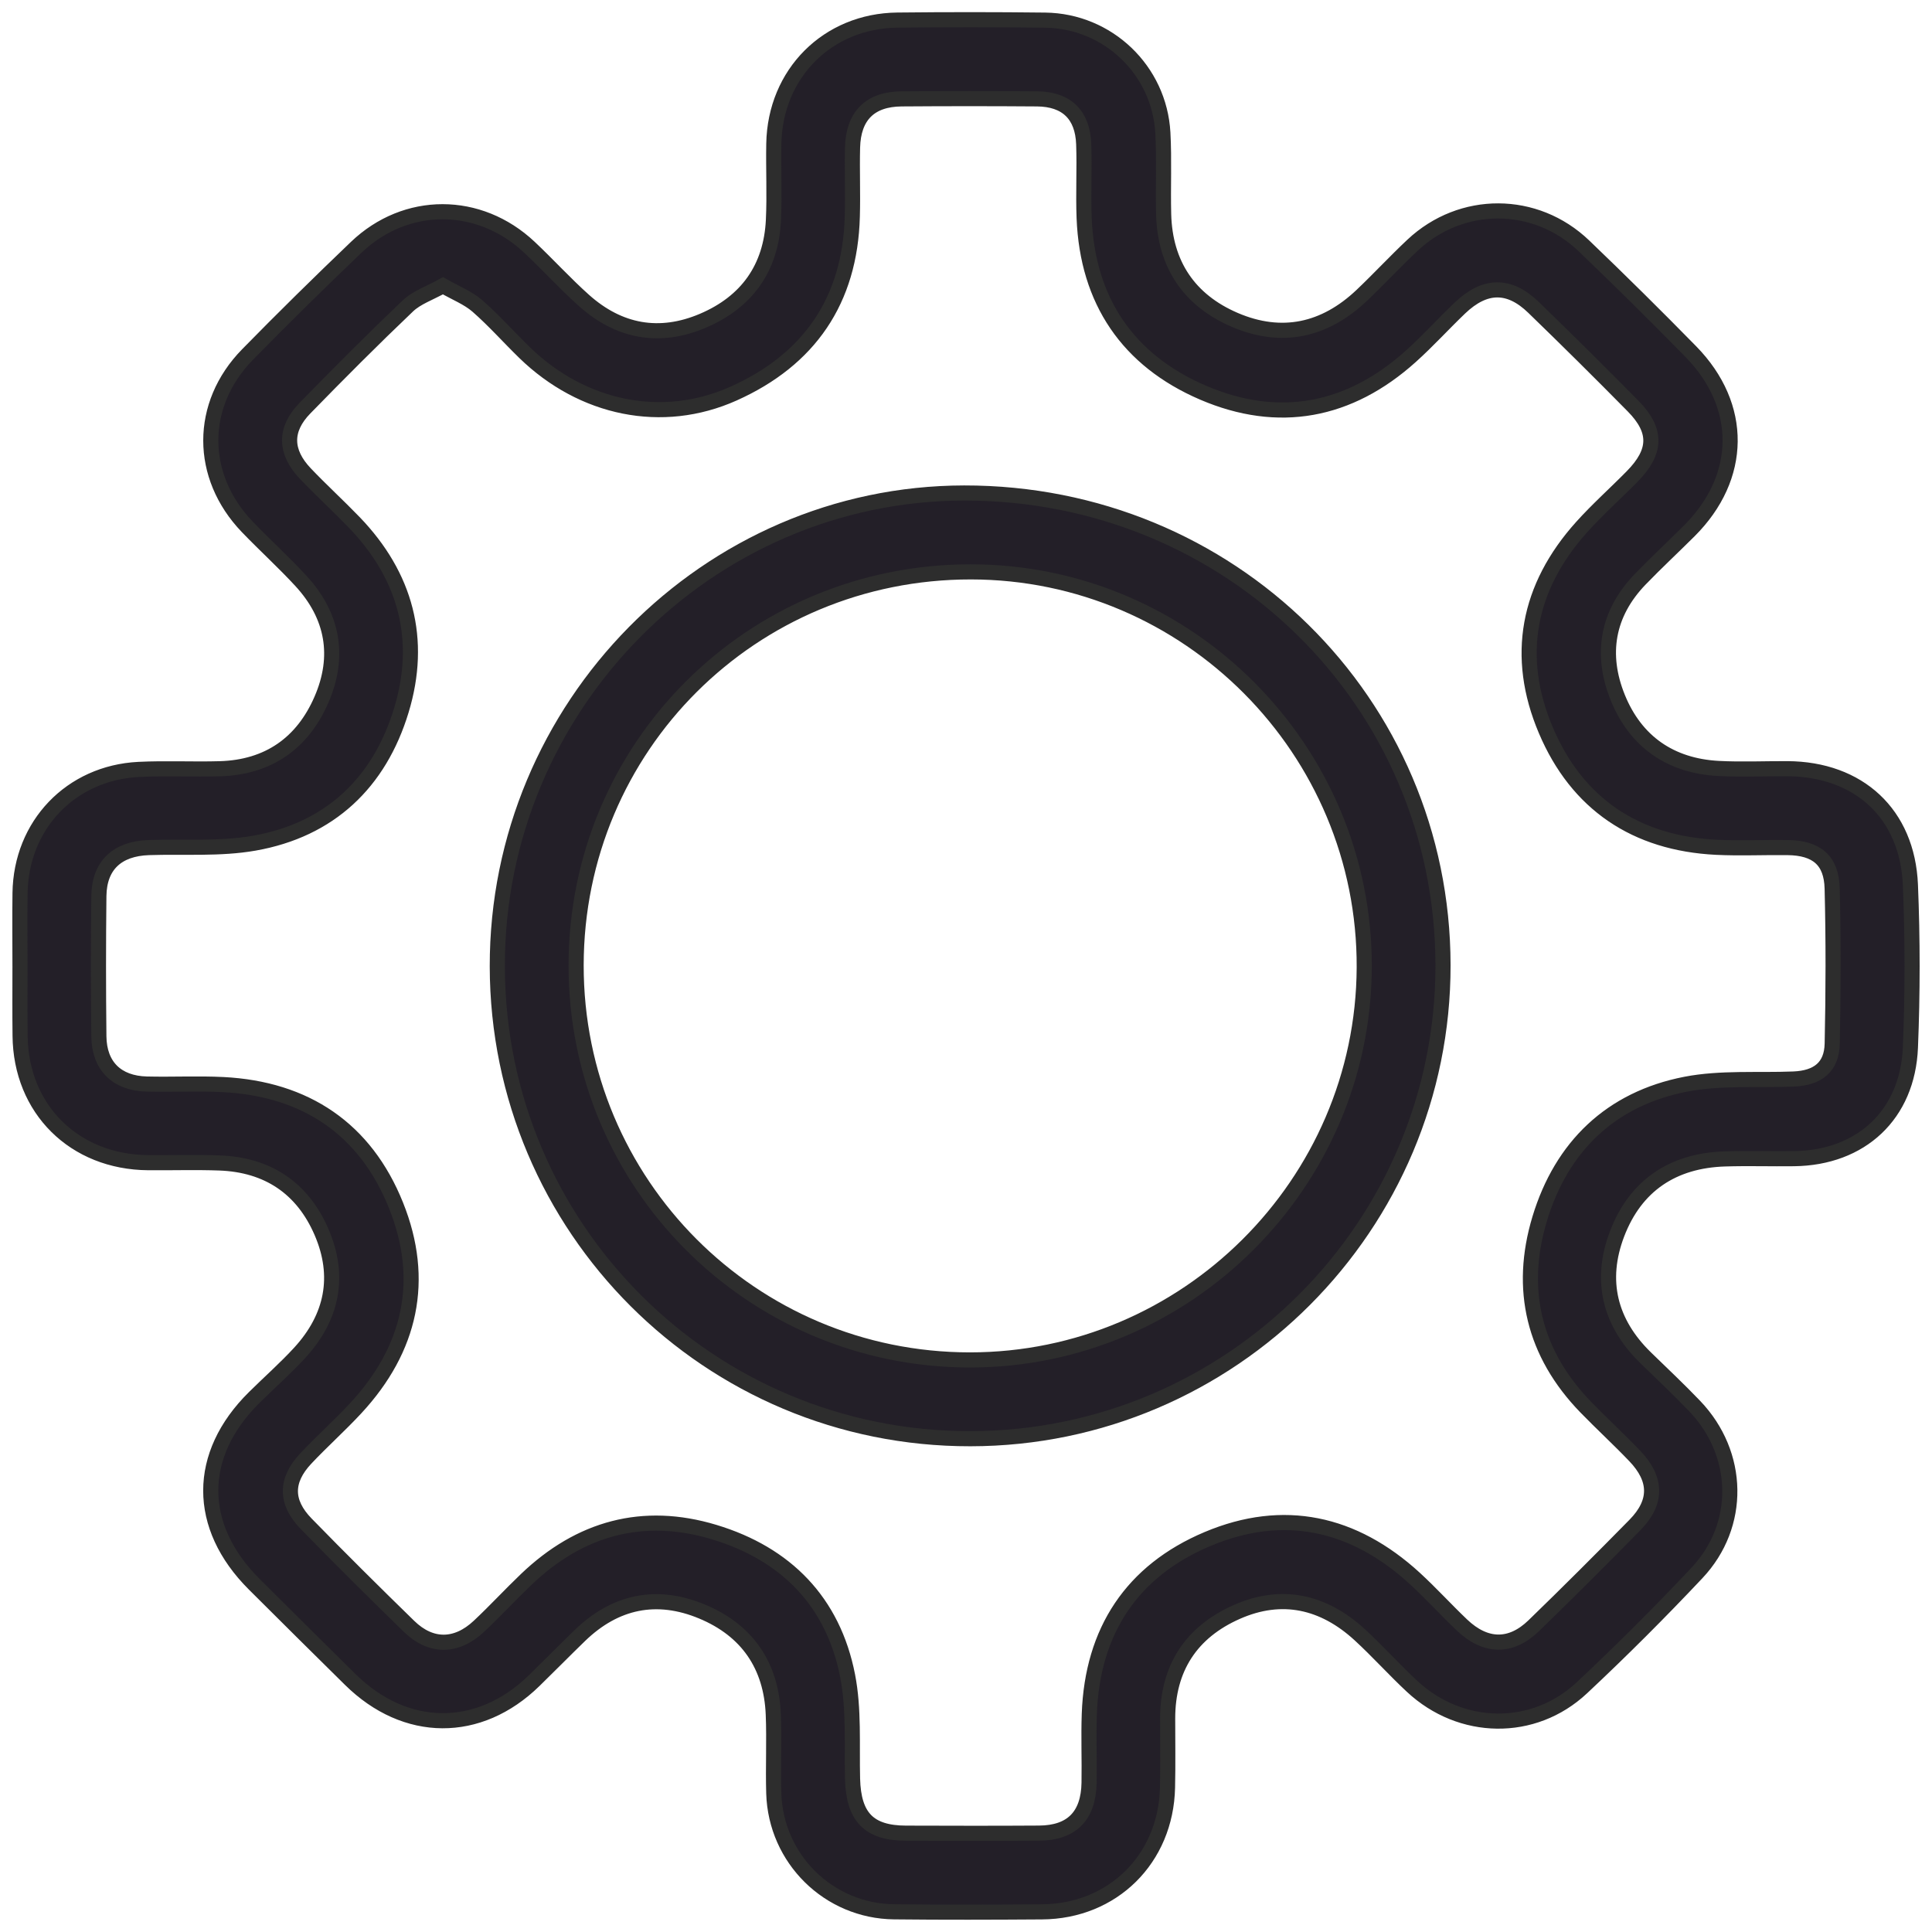
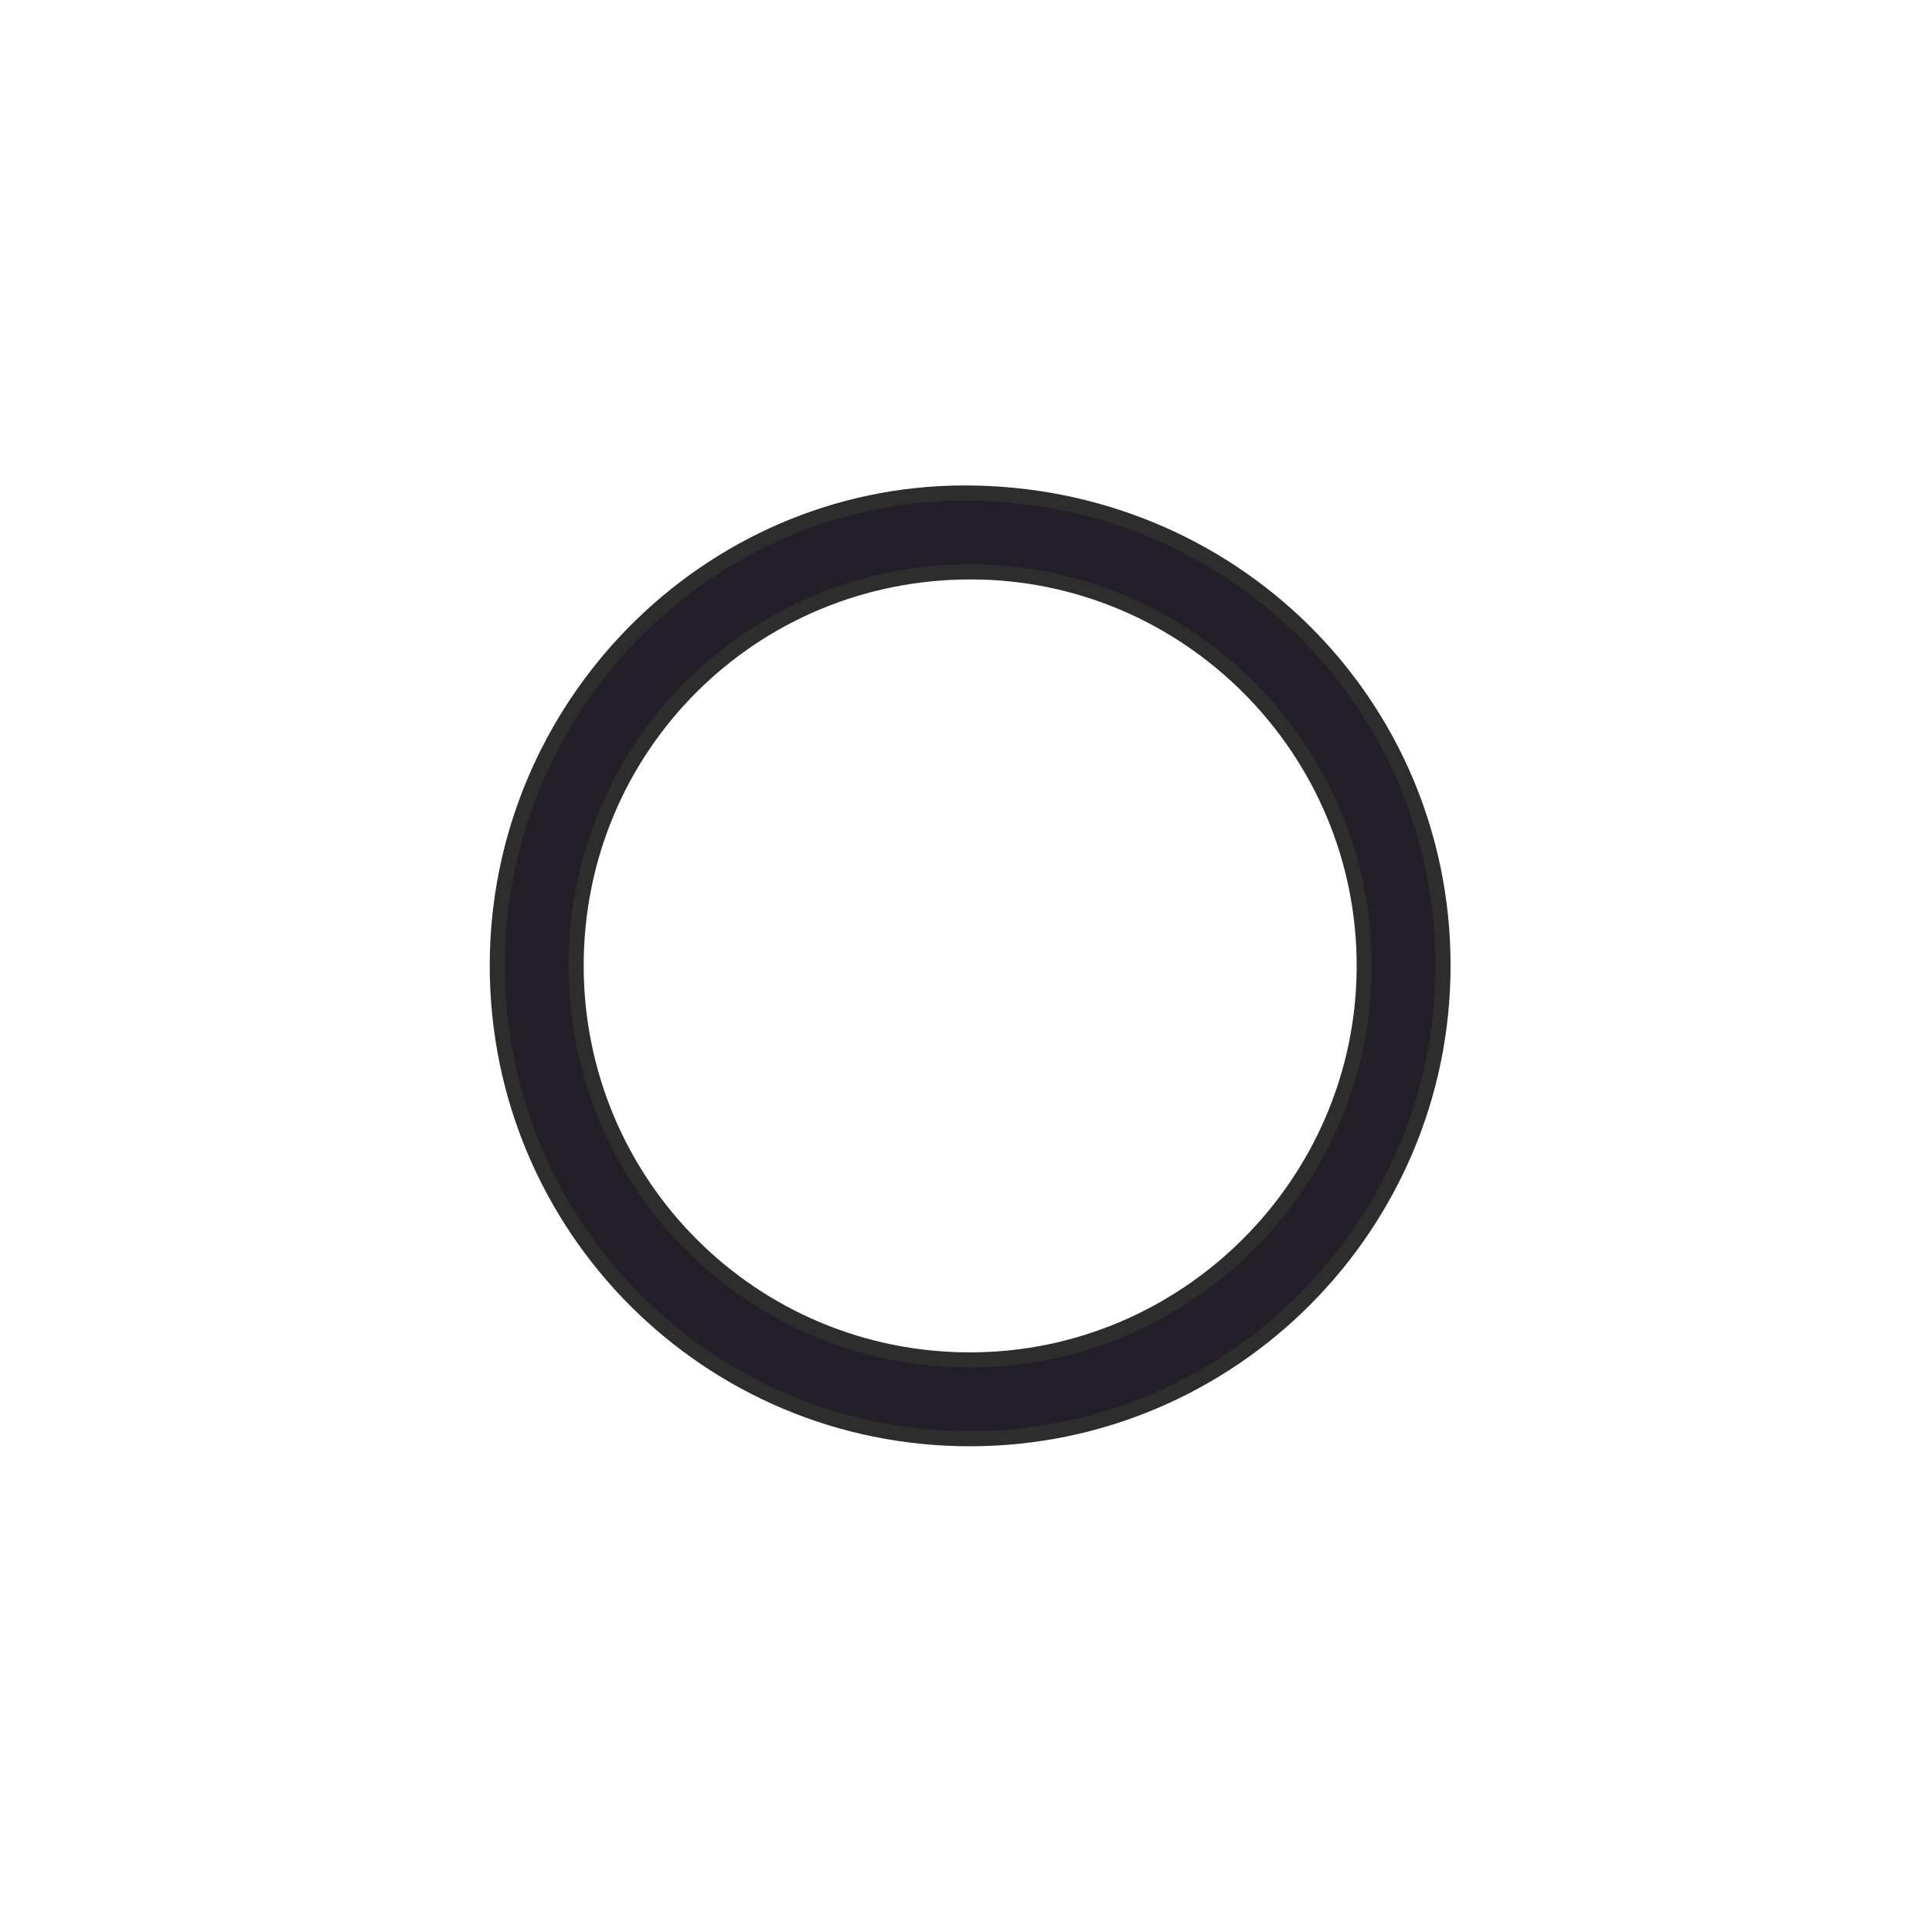
<svg xmlns="http://www.w3.org/2000/svg" version="1.1" id="Layer_1" x="0px" y="0px" width="40px" height="40px" viewBox="0 0 40 40" enable-background="new 0 0 40 40" xml:space="preserve">
  <g>
    <g>
-       <path fill="#231F28" stroke="#2D2D2D" stroke-width="0.313" stroke-miterlimit="10" d="M0.414,20.018    c0-0.51-0.006-1.02,0.001-1.53C0.435,17.082,1.466,16,2.871,15.93c0.56-0.028,1.122,0.002,1.682-0.014    c1.001-0.029,1.711-0.527,2.103-1.432c0.388-0.894,0.24-1.733-0.424-2.455c-0.356-0.387-0.748-0.742-1.113-1.122    C4.114,9.86,4.11,8.377,5.124,7.341c0.737-0.753,1.489-1.492,2.25-2.22c1.03-0.985,2.546-0.981,3.587-0.002    c0.384,0.361,0.739,0.753,1.131,1.103c0.727,0.649,1.562,0.801,2.46,0.419c0.909-0.387,1.414-1.09,1.461-2.086    c0.025-0.526-0.002-1.054,0.008-1.58c0.026-1.452,1.113-2.543,2.557-2.559c1.02-0.011,2.04-0.011,3.059,0.001    c1.3,0.015,2.368,1.034,2.439,2.335c0.03,0.559,0.002,1.122,0.016,1.682c0.026,1.039,0.53,1.784,1.473,2.189    c0.972,0.417,1.863,0.219,2.629-0.508c0.357-0.339,0.693-0.702,1.052-1.039c1.011-0.949,2.545-0.947,3.549,0.016    c0.748,0.717,1.486,1.447,2.211,2.187c1.101,1.124,1.082,2.602-0.032,3.713c-0.337,0.336-0.686,0.66-1.016,1.002    c-0.687,0.713-0.825,1.558-0.463,2.45c0.37,0.912,1.09,1.413,2.084,1.466c0.475,0.025,0.952,0.003,1.427,0.005    c1.477,0.008,2.486,0.931,2.547,2.408c0.046,1.12,0.046,2.244,0,3.364c-0.057,1.394-1.023,2.286-2.41,2.302    c-0.476,0.006-0.952-0.01-1.428,0.005c-1.079,0.033-1.853,0.549-2.236,1.554c-0.367,0.964-0.154,1.836,0.593,2.564    c0.341,0.332,0.688,0.658,1.017,1.002c0.943,0.988,0.976,2.464,0.042,3.455c-0.769,0.816-1.563,1.61-2.381,2.376    c-1.001,0.937-2.505,0.909-3.513-0.03c-0.373-0.347-0.714-0.729-1.089-1.073c-0.745-0.682-1.607-0.882-2.542-0.468    c-0.942,0.416-1.432,1.163-1.431,2.208c0,0.476,0.008,0.952-0.003,1.428c-0.032,1.474-1.132,2.564-2.6,2.573    c-1.02,0.007-2.04,0.01-3.059-0.001c-1.356-0.014-2.453-1.096-2.493-2.455c-0.016-0.543,0.012-1.088-0.01-1.631    c-0.041-1.015-0.543-1.743-1.475-2.131c-0.938-0.391-1.796-0.214-2.531,0.498c-0.317,0.307-0.627,0.623-0.943,0.931    c-1.143,1.117-2.664,1.108-3.809-0.022c-0.665-0.657-1.33-1.314-1.991-1.975c-1.198-1.197-1.197-2.678,0.003-3.864    c0.314-0.311,0.647-0.604,0.945-0.929c0.671-0.734,0.844-1.582,0.447-2.499c-0.394-0.909-1.114-1.39-2.109-1.427    c-0.492-0.018-0.986-0.002-1.478-0.006c-1.532-0.011-2.64-1.109-2.653-2.63C0.41,20.97,0.414,20.494,0.414,20.018z M9.171,5.916    C8.895,6.07,8.629,6.158,8.445,6.333c-0.726,0.691-1.434,1.402-2.134,2.12c-0.427,0.439-0.416,0.903,0.01,1.351    c0.328,0.345,0.68,0.666,1.01,1.008c1.071,1.11,1.424,2.428,0.978,3.896c-0.456,1.5-1.482,2.474-3.044,2.749    c-0.711,0.125-1.455,0.067-2.184,0.091c-0.655,0.022-1.026,0.369-1.034,1.003c-0.011,0.969-0.011,1.938,0,2.906    c0.007,0.615,0.373,0.972,0.992,0.987c0.527,0.013,1.055-0.015,1.58,0.011c1.71,0.087,2.946,0.92,3.58,2.501    c0.62,1.544,0.305,2.969-0.829,4.194c-0.334,0.361-0.704,0.69-1.041,1.049c-0.423,0.452-0.425,0.902,0.01,1.349    c0.7,0.718,1.412,1.424,2.13,2.124c0.453,0.441,0.981,0.436,1.447-0.002c0.335-0.314,0.646-0.652,0.978-0.969    c1.111-1.064,2.42-1.425,3.894-0.98c1.482,0.447,2.462,1.44,2.761,2.975c0.135,0.691,0.085,1.419,0.102,2.131    c0.02,0.791,0.337,1.125,1.108,1.127c0.918,0.003,1.836,0.005,2.753-0.001c0.677-0.004,1.024-0.356,1.036-1.042    c0.008-0.476-0.012-0.952,0.005-1.428c0.062-1.713,0.879-2.958,2.447-3.619c1.575-0.664,3.029-0.341,4.288,0.812    c0.338,0.31,0.647,0.651,0.979,0.967c0.487,0.464,1.01,0.477,1.486,0.017c0.708-0.686,1.405-1.383,2.096-2.086    c0.464-0.473,0.459-0.948-0.005-1.432c-0.329-0.344-0.68-0.666-1.011-1.007c-1.08-1.113-1.396-2.444-0.955-3.903    c0.452-1.494,1.473-2.484,3.024-2.785c0.724-0.14,1.487-0.077,2.232-0.107c0.504-0.021,0.79-0.249,0.8-0.733    c0.023-1.07,0.026-2.142-0.001-3.212c-0.015-0.586-0.325-0.84-0.922-0.847c-0.493-0.006-0.987,0.018-1.478-0.006    c-1.67-0.083-2.882-0.899-3.528-2.423c-0.649-1.529-0.376-2.963,0.743-4.208c0.329-0.366,0.699-0.695,1.044-1.046    c0.507-0.515,0.519-0.95,0.021-1.456c-0.68-0.69-1.368-1.372-2.064-2.046c-0.505-0.489-1.007-0.479-1.523,0.014    c-0.344,0.329-0.664,0.683-1.018,1.001c-1.274,1.146-2.739,1.422-4.302,0.751c-1.554-0.668-2.393-1.902-2.46-3.616    c-0.02-0.509,0.009-1.02-0.009-1.529c-0.022-0.61-0.358-0.932-0.966-0.937c-0.935-0.007-1.87-0.007-2.804,0    c-0.653,0.005-1,0.351-1.016,1.008c-0.012,0.476,0.009,0.952-0.005,1.428C17.6,6.22,16.756,7.447,15.187,8.149    C13.71,8.81,12.058,8.464,10.861,7.3c-0.329-0.32-0.634-0.666-0.979-0.967C9.689,6.166,9.436,6.068,9.171,5.916z" />
      <path fill="#231F28" stroke="#2D2D2D" stroke-width="0.313" stroke-miterlimit="10" d="M10.296,20.008    c-0.008-5.378,4.347-9.794,9.666-9.801c5.508-0.007,9.906,4.328,9.914,9.772c0.008,5.399-4.383,9.802-9.784,9.808    C14.679,29.794,10.305,25.427,10.296,20.008z M11.928,19.984c-0.004,4.521,3.636,8.17,8.152,8.172    c4.477,0.001,8.145-3.649,8.165-8.125c0.02-4.503-3.644-8.188-8.144-8.191C15.567,11.837,11.933,15.459,11.928,19.984z" />
    </g>
  </g>
</svg>